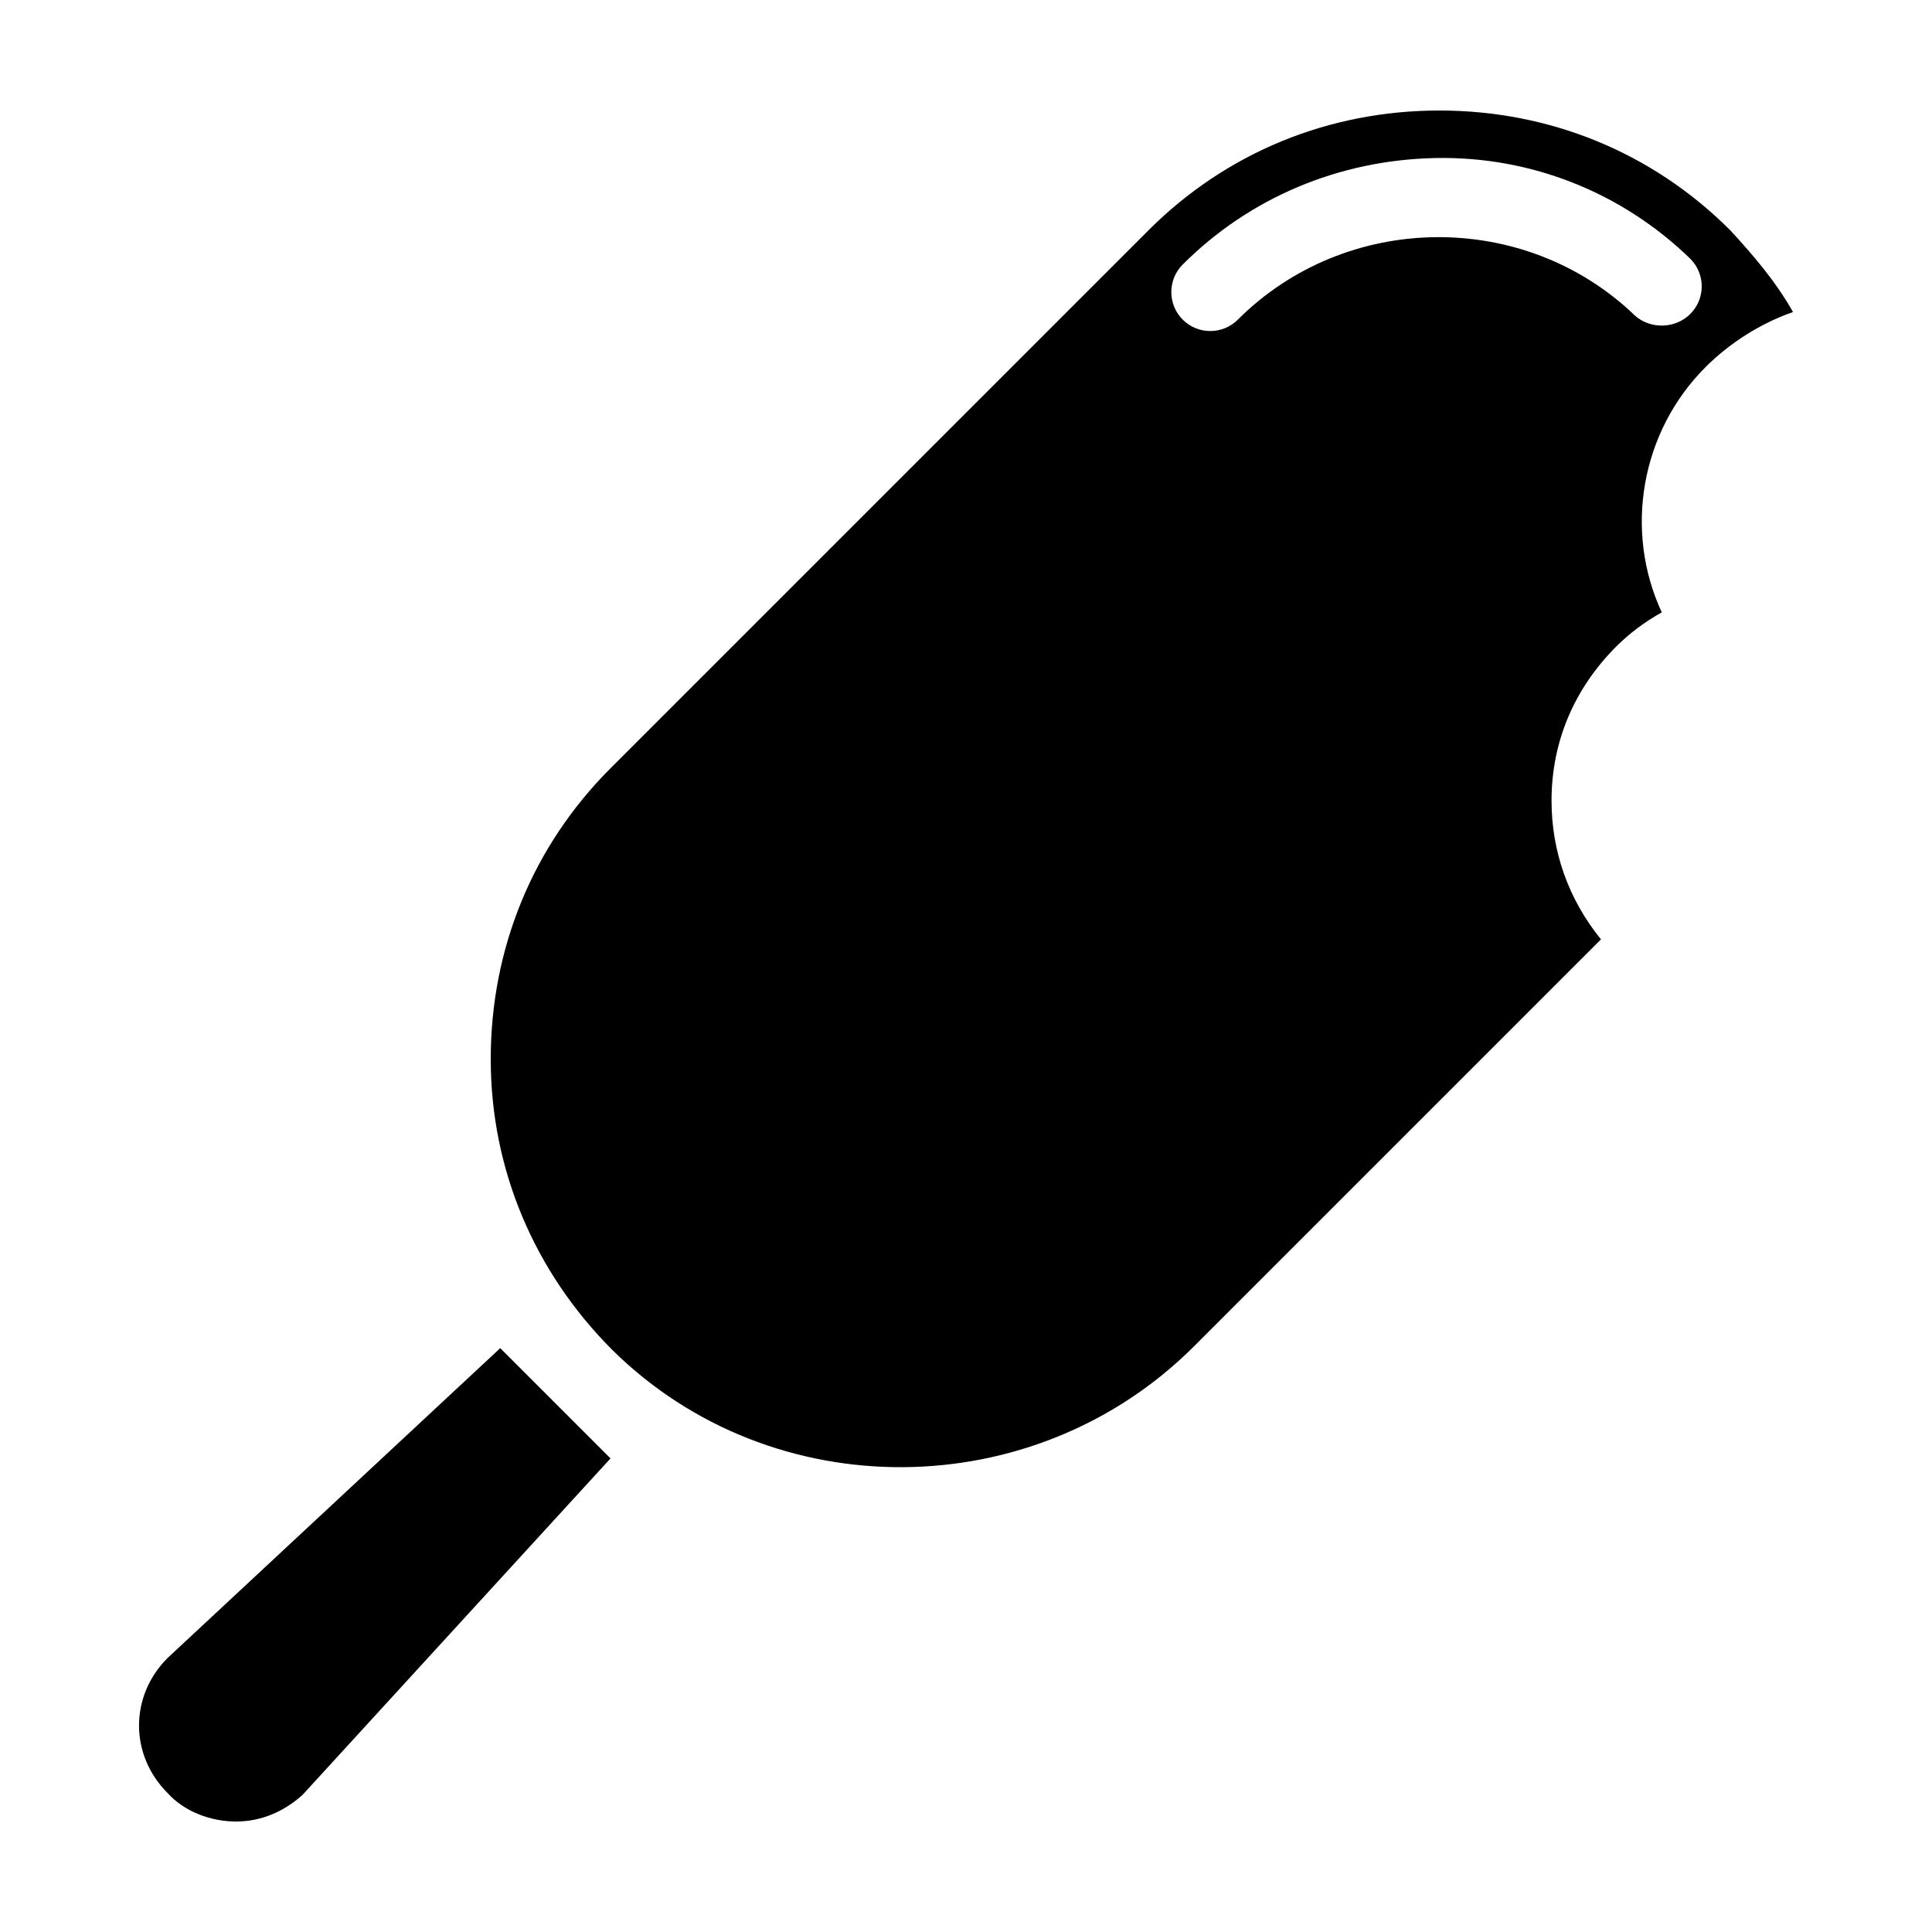
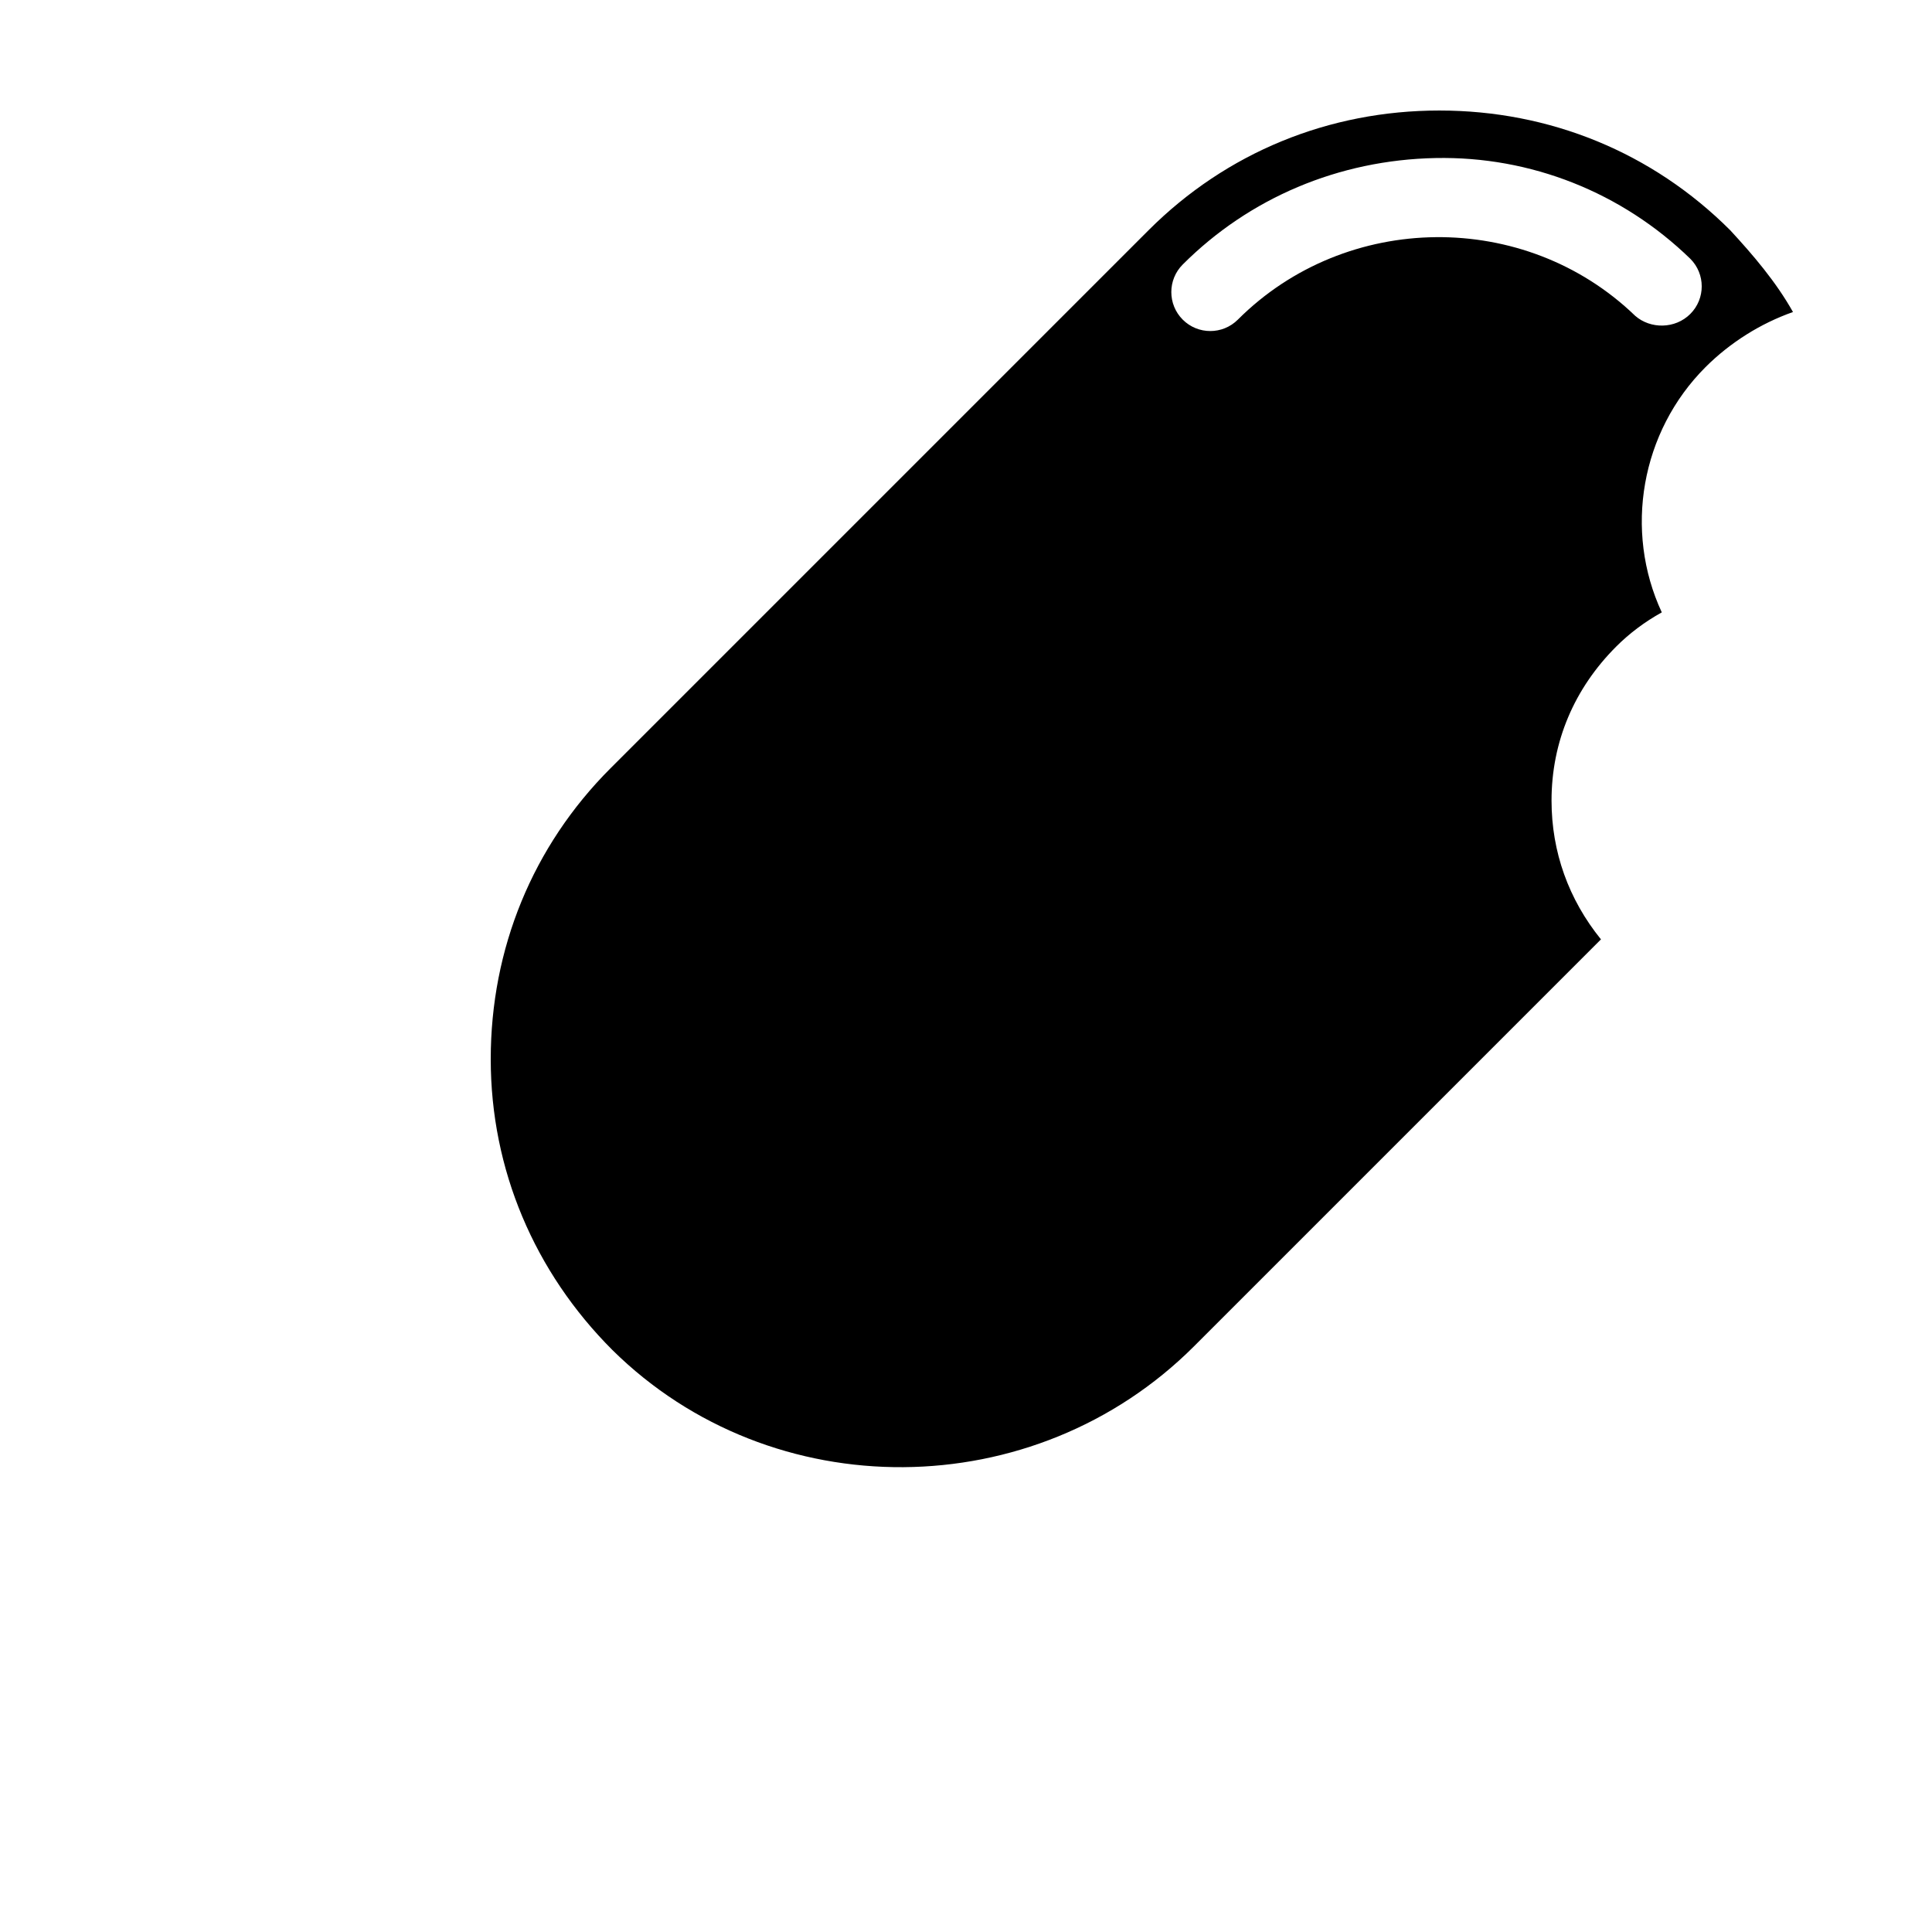
<svg xmlns="http://www.w3.org/2000/svg" fill="#000000" width="800px" height="800px" version="1.1" viewBox="144 144 512 512">
  <g>
-     <path d="m276.57 501.27 29.223 29.223-81.621 89.172c-5.039 4.535-11.082 7.055-17.633 7.055-6.551-0.004-13.602-2.519-18.137-7.559-10.078-10.078-10.078-25.695 0-35.77z" />
    <path d="m619.16 226.69c-4.535-8.062-10.578-15.113-16.625-21.664-20.656-20.656-47.863-31.738-77.086-31.738-29.223 0-56.426 11.082-77.082 31.738l-142.58 142.58c-20.656 20.656-31.738 47.863-31.738 77.082 0 29.223 11.586 56.426 32.242 77.082 42.32 41.816 111.85 41.312 154.16-1.008l107.82-107.82c-8.566-10.578-13.098-23.176-13.098-36.777 0-15.617 6.047-29.727 17.129-40.809 3.527-3.527 7.559-6.551 12.09-9.07-10.078-21.664-5.543-47.863 11.586-64.992 6.555-6.543 14.613-11.582 23.18-14.605zm-27.207 0.504c-4.031 4.031-10.578 4.031-14.609 0.504-29.223-28.215-76.578-27.711-105.3 1.008-4.031 4.031-10.578 4.031-14.609 0s-4.031-10.578 0-14.609c17.633-17.633 41.312-27.711 67.008-28.215 25.191-0.504 49.375 9.07 67.512 26.703 4.027 4.031 4.027 10.578-0.004 14.609z" />
  </g>
</svg>